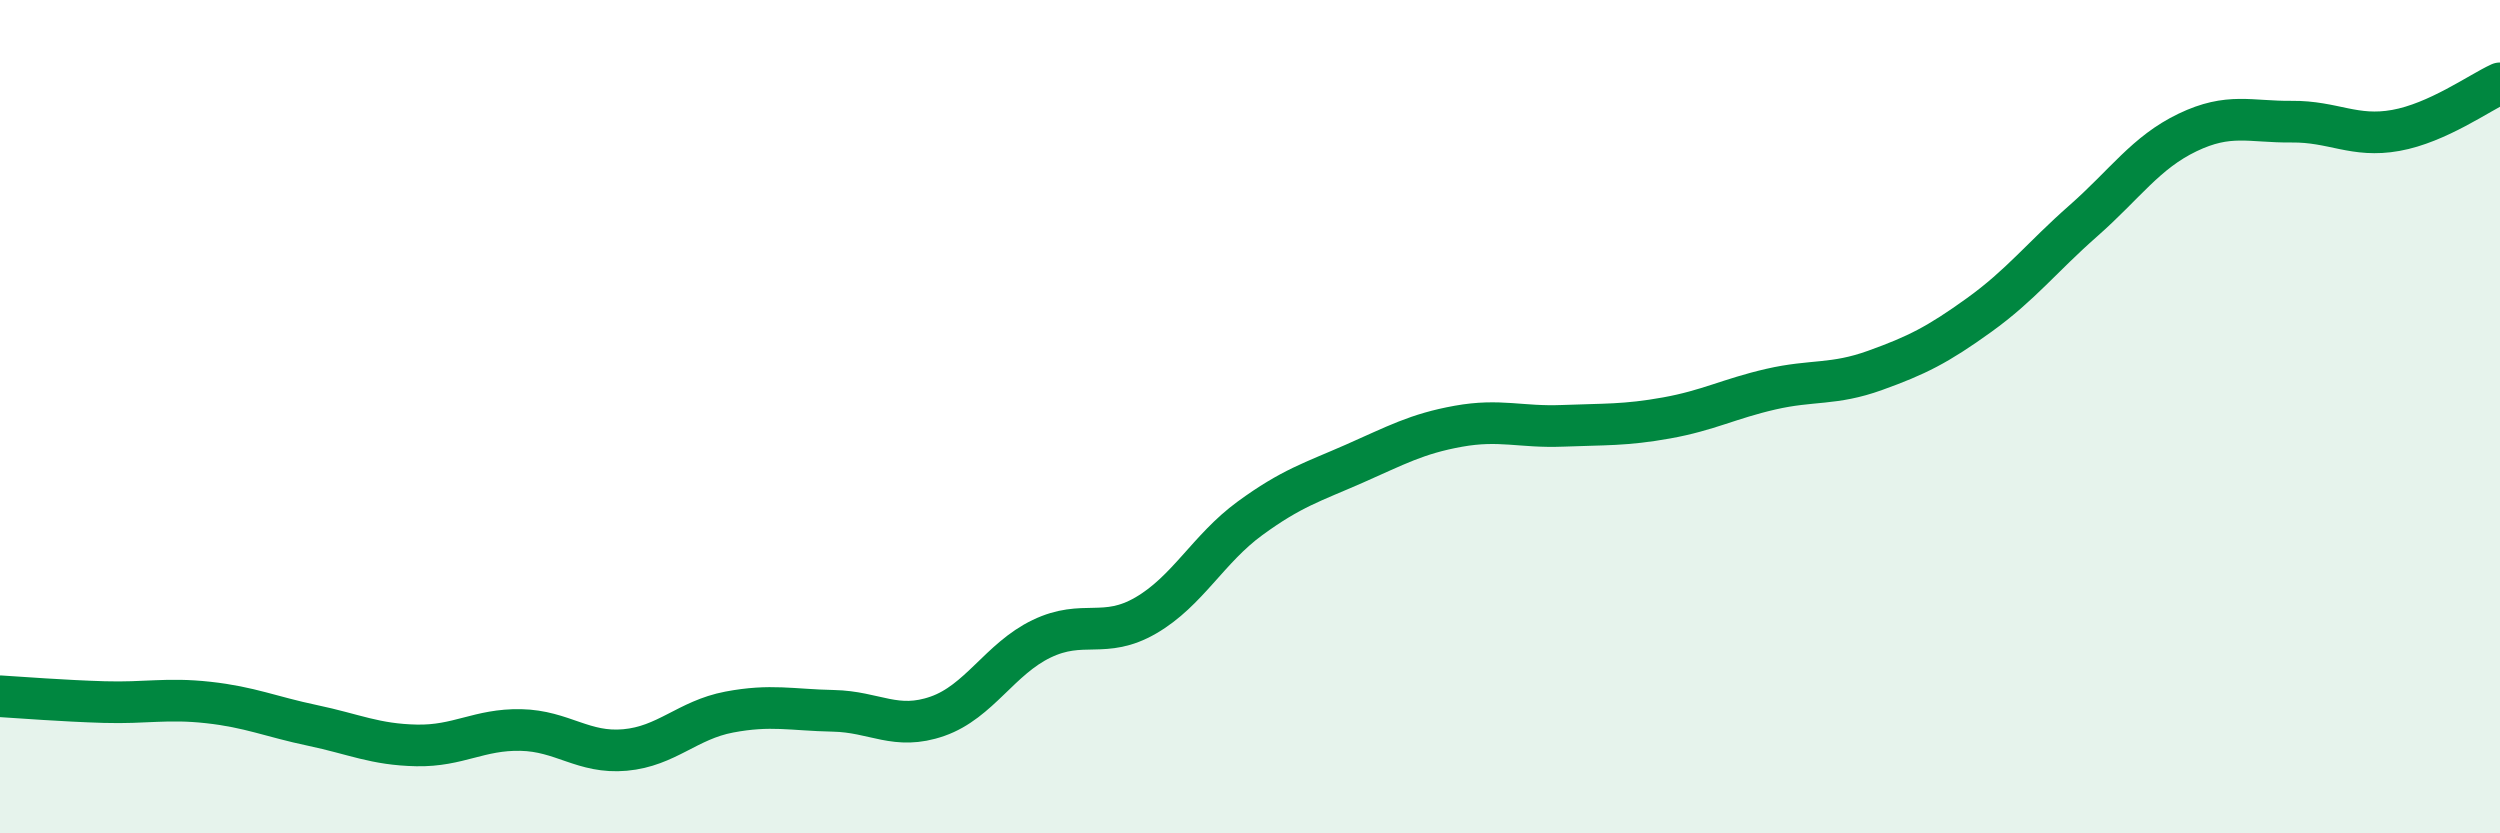
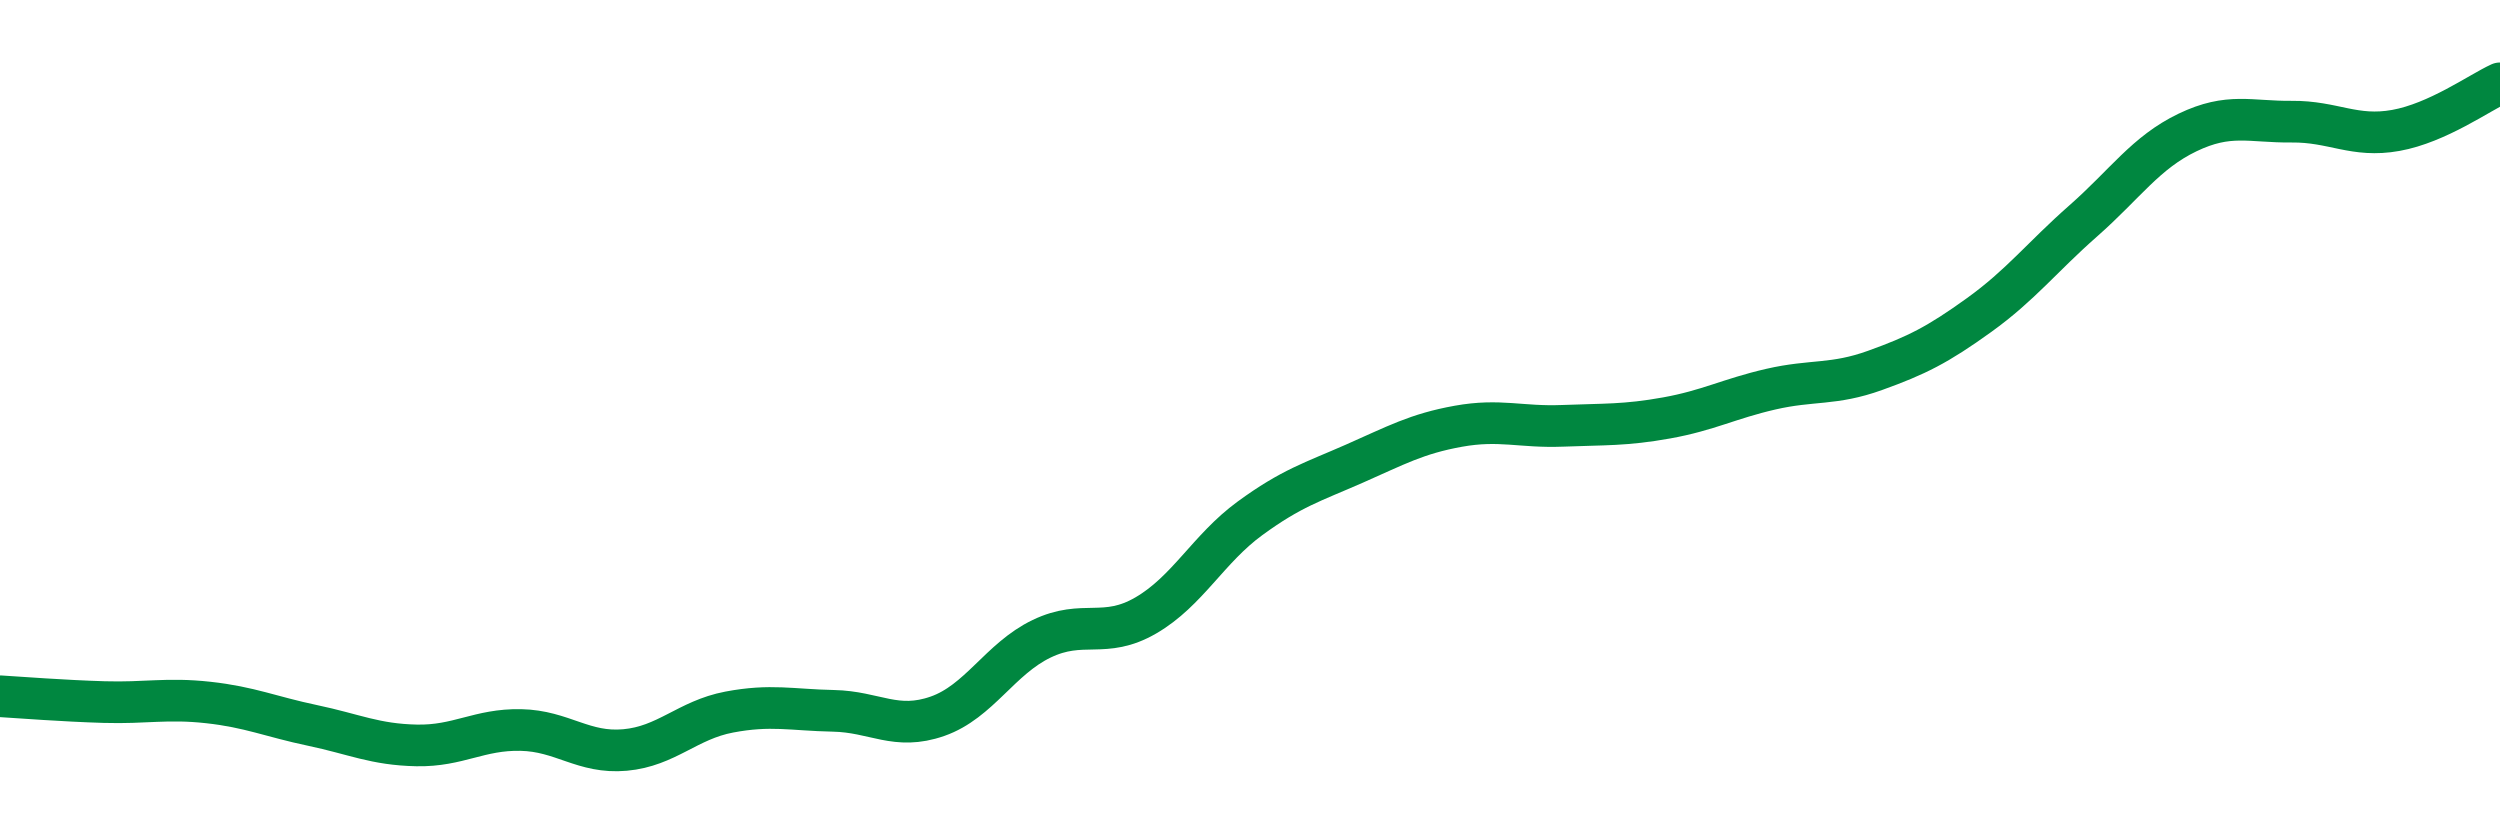
<svg xmlns="http://www.w3.org/2000/svg" width="60" height="20" viewBox="0 0 60 20">
-   <path d="M 0,16.71 C 0.5,16.74 1.5,16.82 2.5,16.85 C 3.5,16.88 4,16.75 5,16.86 C 6,16.97 6.5,17.2 7.5,17.41 C 8.5,17.62 9,17.87 10,17.89 C 11,17.91 11.5,17.5 12.5,17.52 C 13.5,17.54 14,18.09 15,18 C 16,17.91 16.5,17.28 17.5,17.09 C 18.5,16.9 19,17.04 20,17.06 C 21,17.08 21.5,17.54 22.5,17.19 C 23.5,16.84 24,15.81 25,15.33 C 26,14.85 26.5,15.35 27.5,14.77 C 28.5,14.19 29,13.17 30,12.44 C 31,11.71 31.5,11.57 32.5,11.13 C 33.5,10.69 34,10.41 35,10.23 C 36,10.05 36.5,10.26 37.5,10.22 C 38.5,10.18 39,10.21 40,10.03 C 41,9.85 41.5,9.57 42.5,9.34 C 43.5,9.11 44,9.25 45,8.89 C 46,8.53 46.5,8.28 47.5,7.56 C 48.5,6.84 49,6.18 50,5.3 C 51,4.42 51.5,3.66 52.5,3.18 C 53.5,2.7 54,2.93 55,2.92 C 56,2.91 56.5,3.31 57.5,3.13 C 58.5,2.95 59.5,2.23 60,2L60 20L0 20Z" fill="#008740" opacity="0.1" stroke-linecap="round" stroke-linejoin="round" />
  <path d="M 0,16.71 C 0.5,16.74 1.5,16.82 2.5,16.85 C 3.5,16.88 4,16.75 5,16.86 C 6,16.97 6.5,17.2 7.5,17.41 C 8.5,17.62 9,17.87 10,17.89 C 11,17.91 11.5,17.5 12.5,17.52 C 13.5,17.54 14,18.09 15,18 C 16,17.91 16.5,17.28 17.5,17.09 C 18.5,16.9 19,17.04 20,17.06 C 21,17.08 21.5,17.54 22.5,17.19 C 23.5,16.84 24,15.81 25,15.33 C 26,14.85 26.5,15.35 27.5,14.77 C 28.5,14.19 29,13.17 30,12.44 C 31,11.71 31.5,11.57 32.5,11.13 C 33.5,10.69 34,10.41 35,10.23 C 36,10.05 36.5,10.26 37.5,10.22 C 38.5,10.18 39,10.21 40,10.03 C 41,9.85 41.5,9.57 42.5,9.34 C 43.5,9.11 44,9.25 45,8.89 C 46,8.53 46.5,8.28 47.5,7.56 C 48.5,6.84 49,6.18 50,5.3 C 51,4.42 51.5,3.66 52.5,3.18 C 53.5,2.7 54,2.93 55,2.92 C 56,2.91 56.5,3.31 57.5,3.13 C 58.5,2.95 59.5,2.23 60,2" stroke="#008740" stroke-width="1" fill="none" stroke-linecap="round" stroke-linejoin="round" />
</svg>